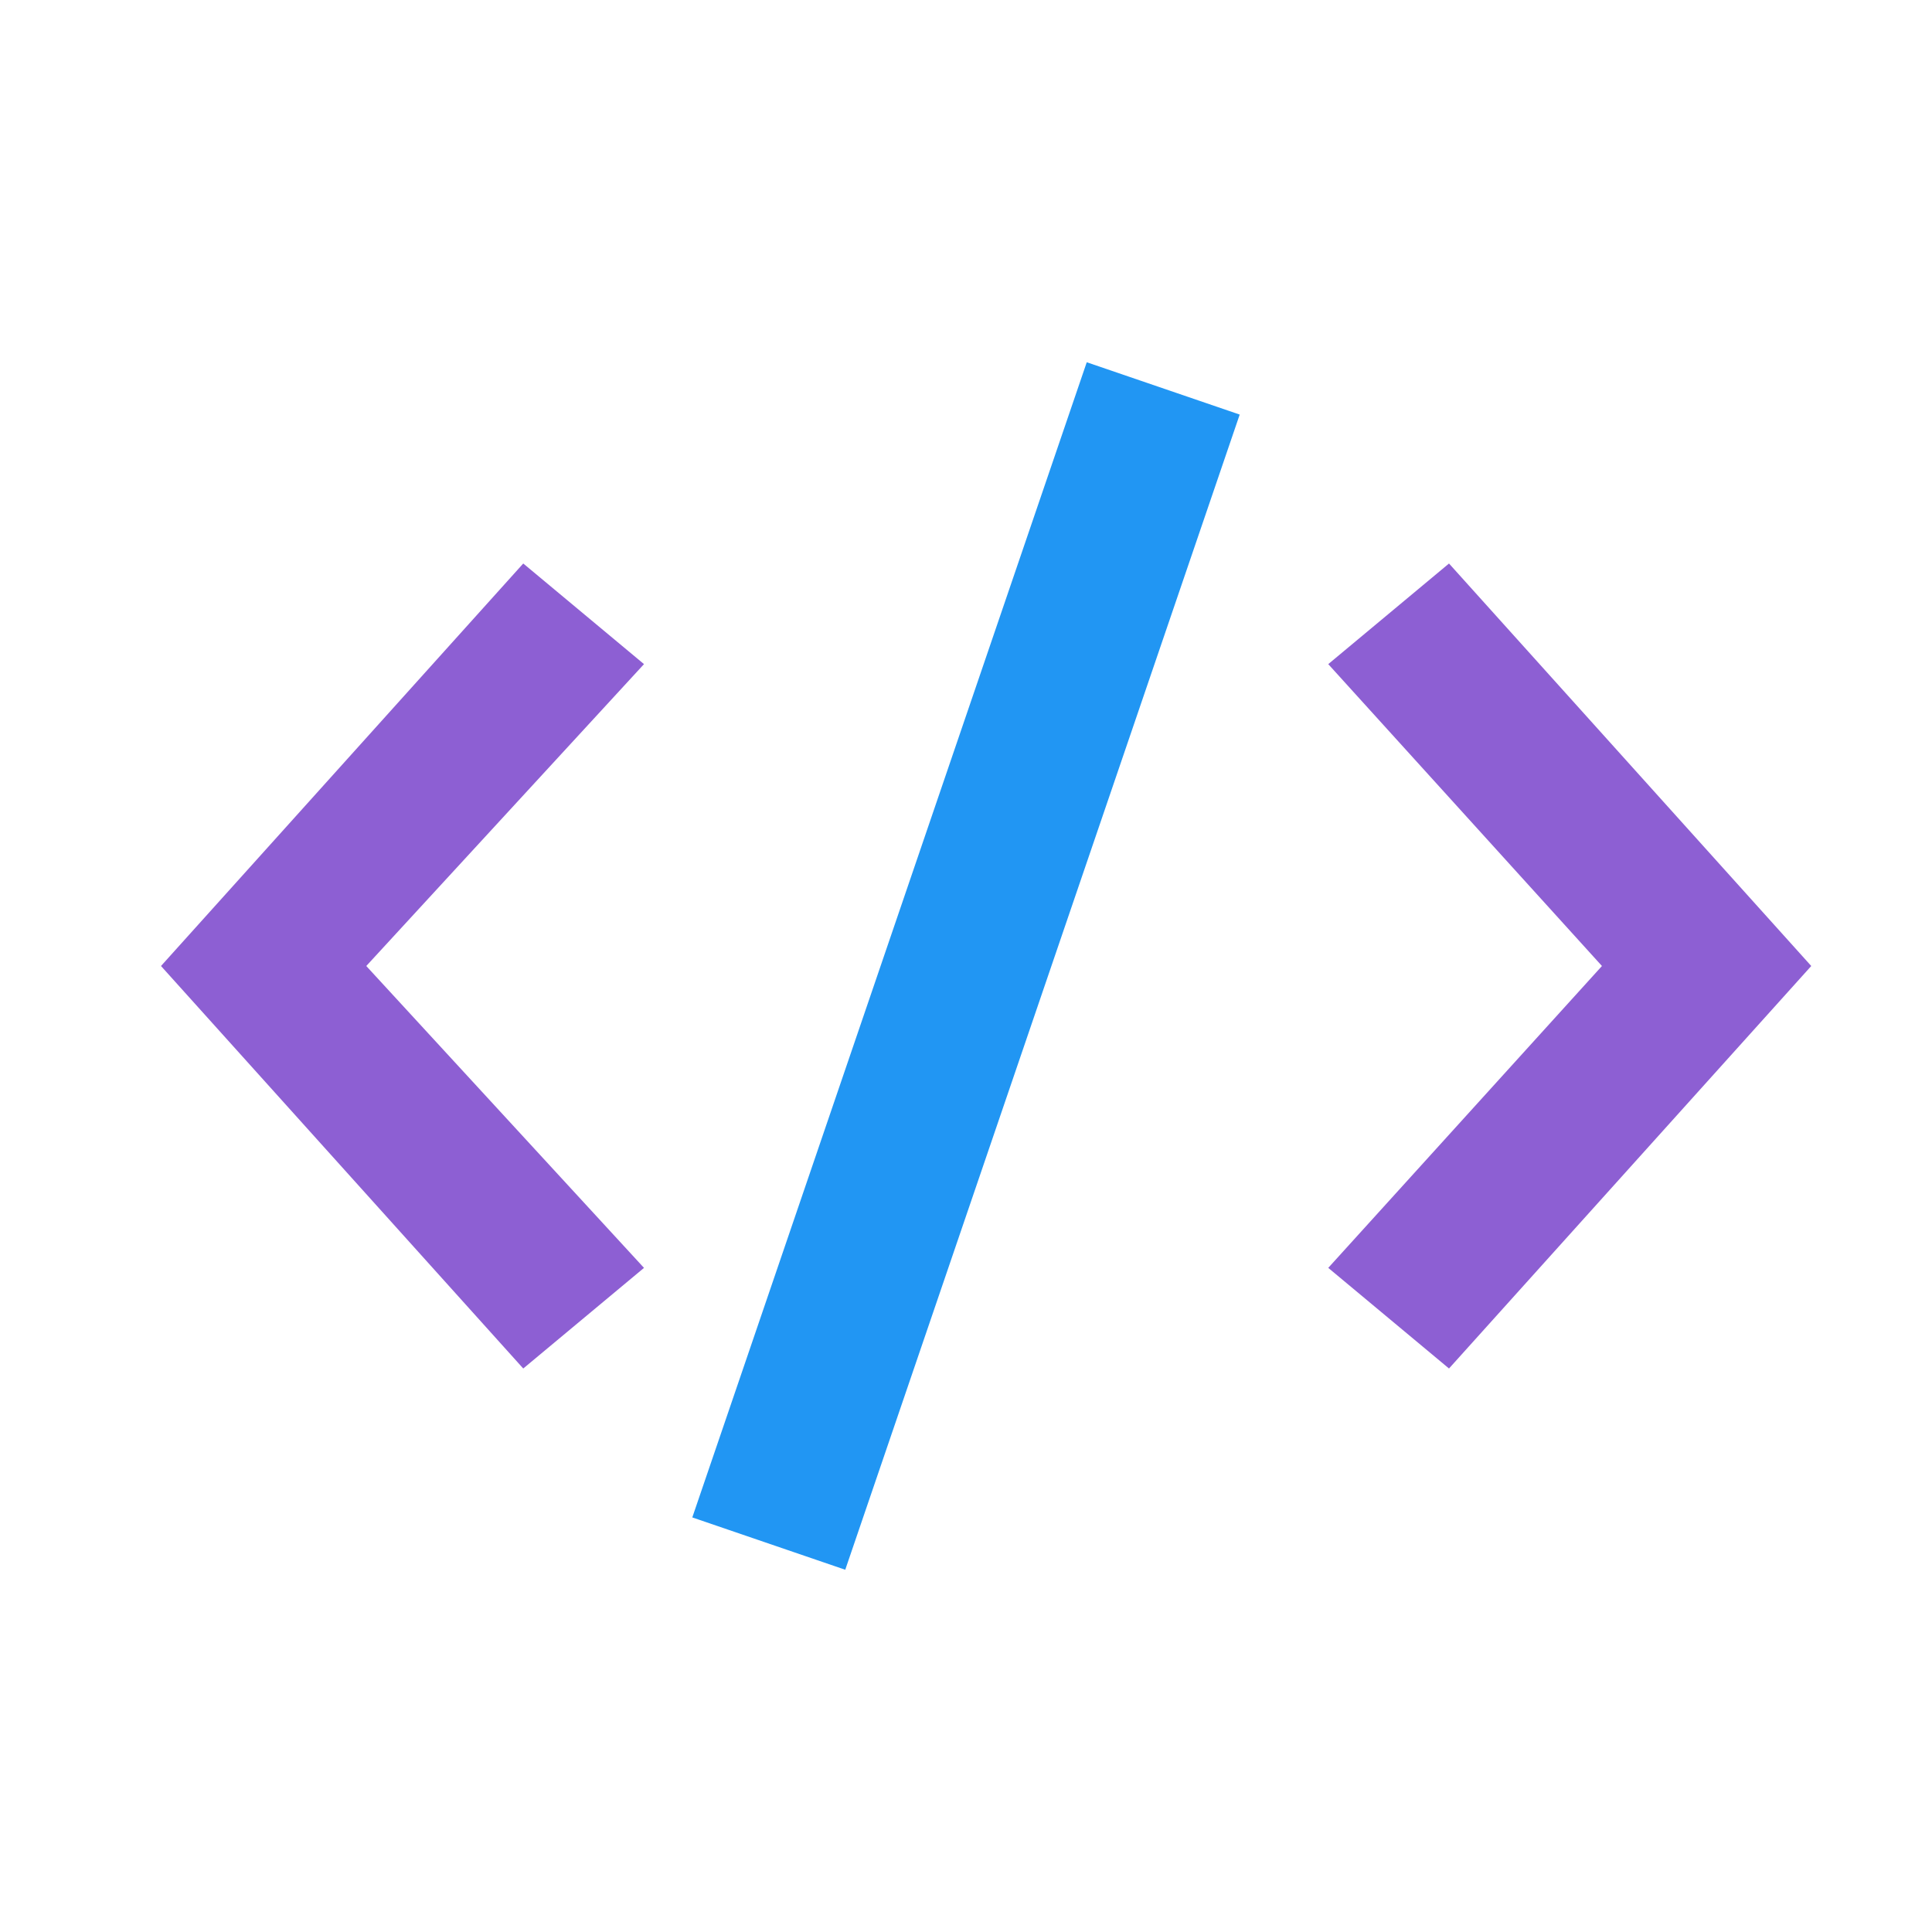
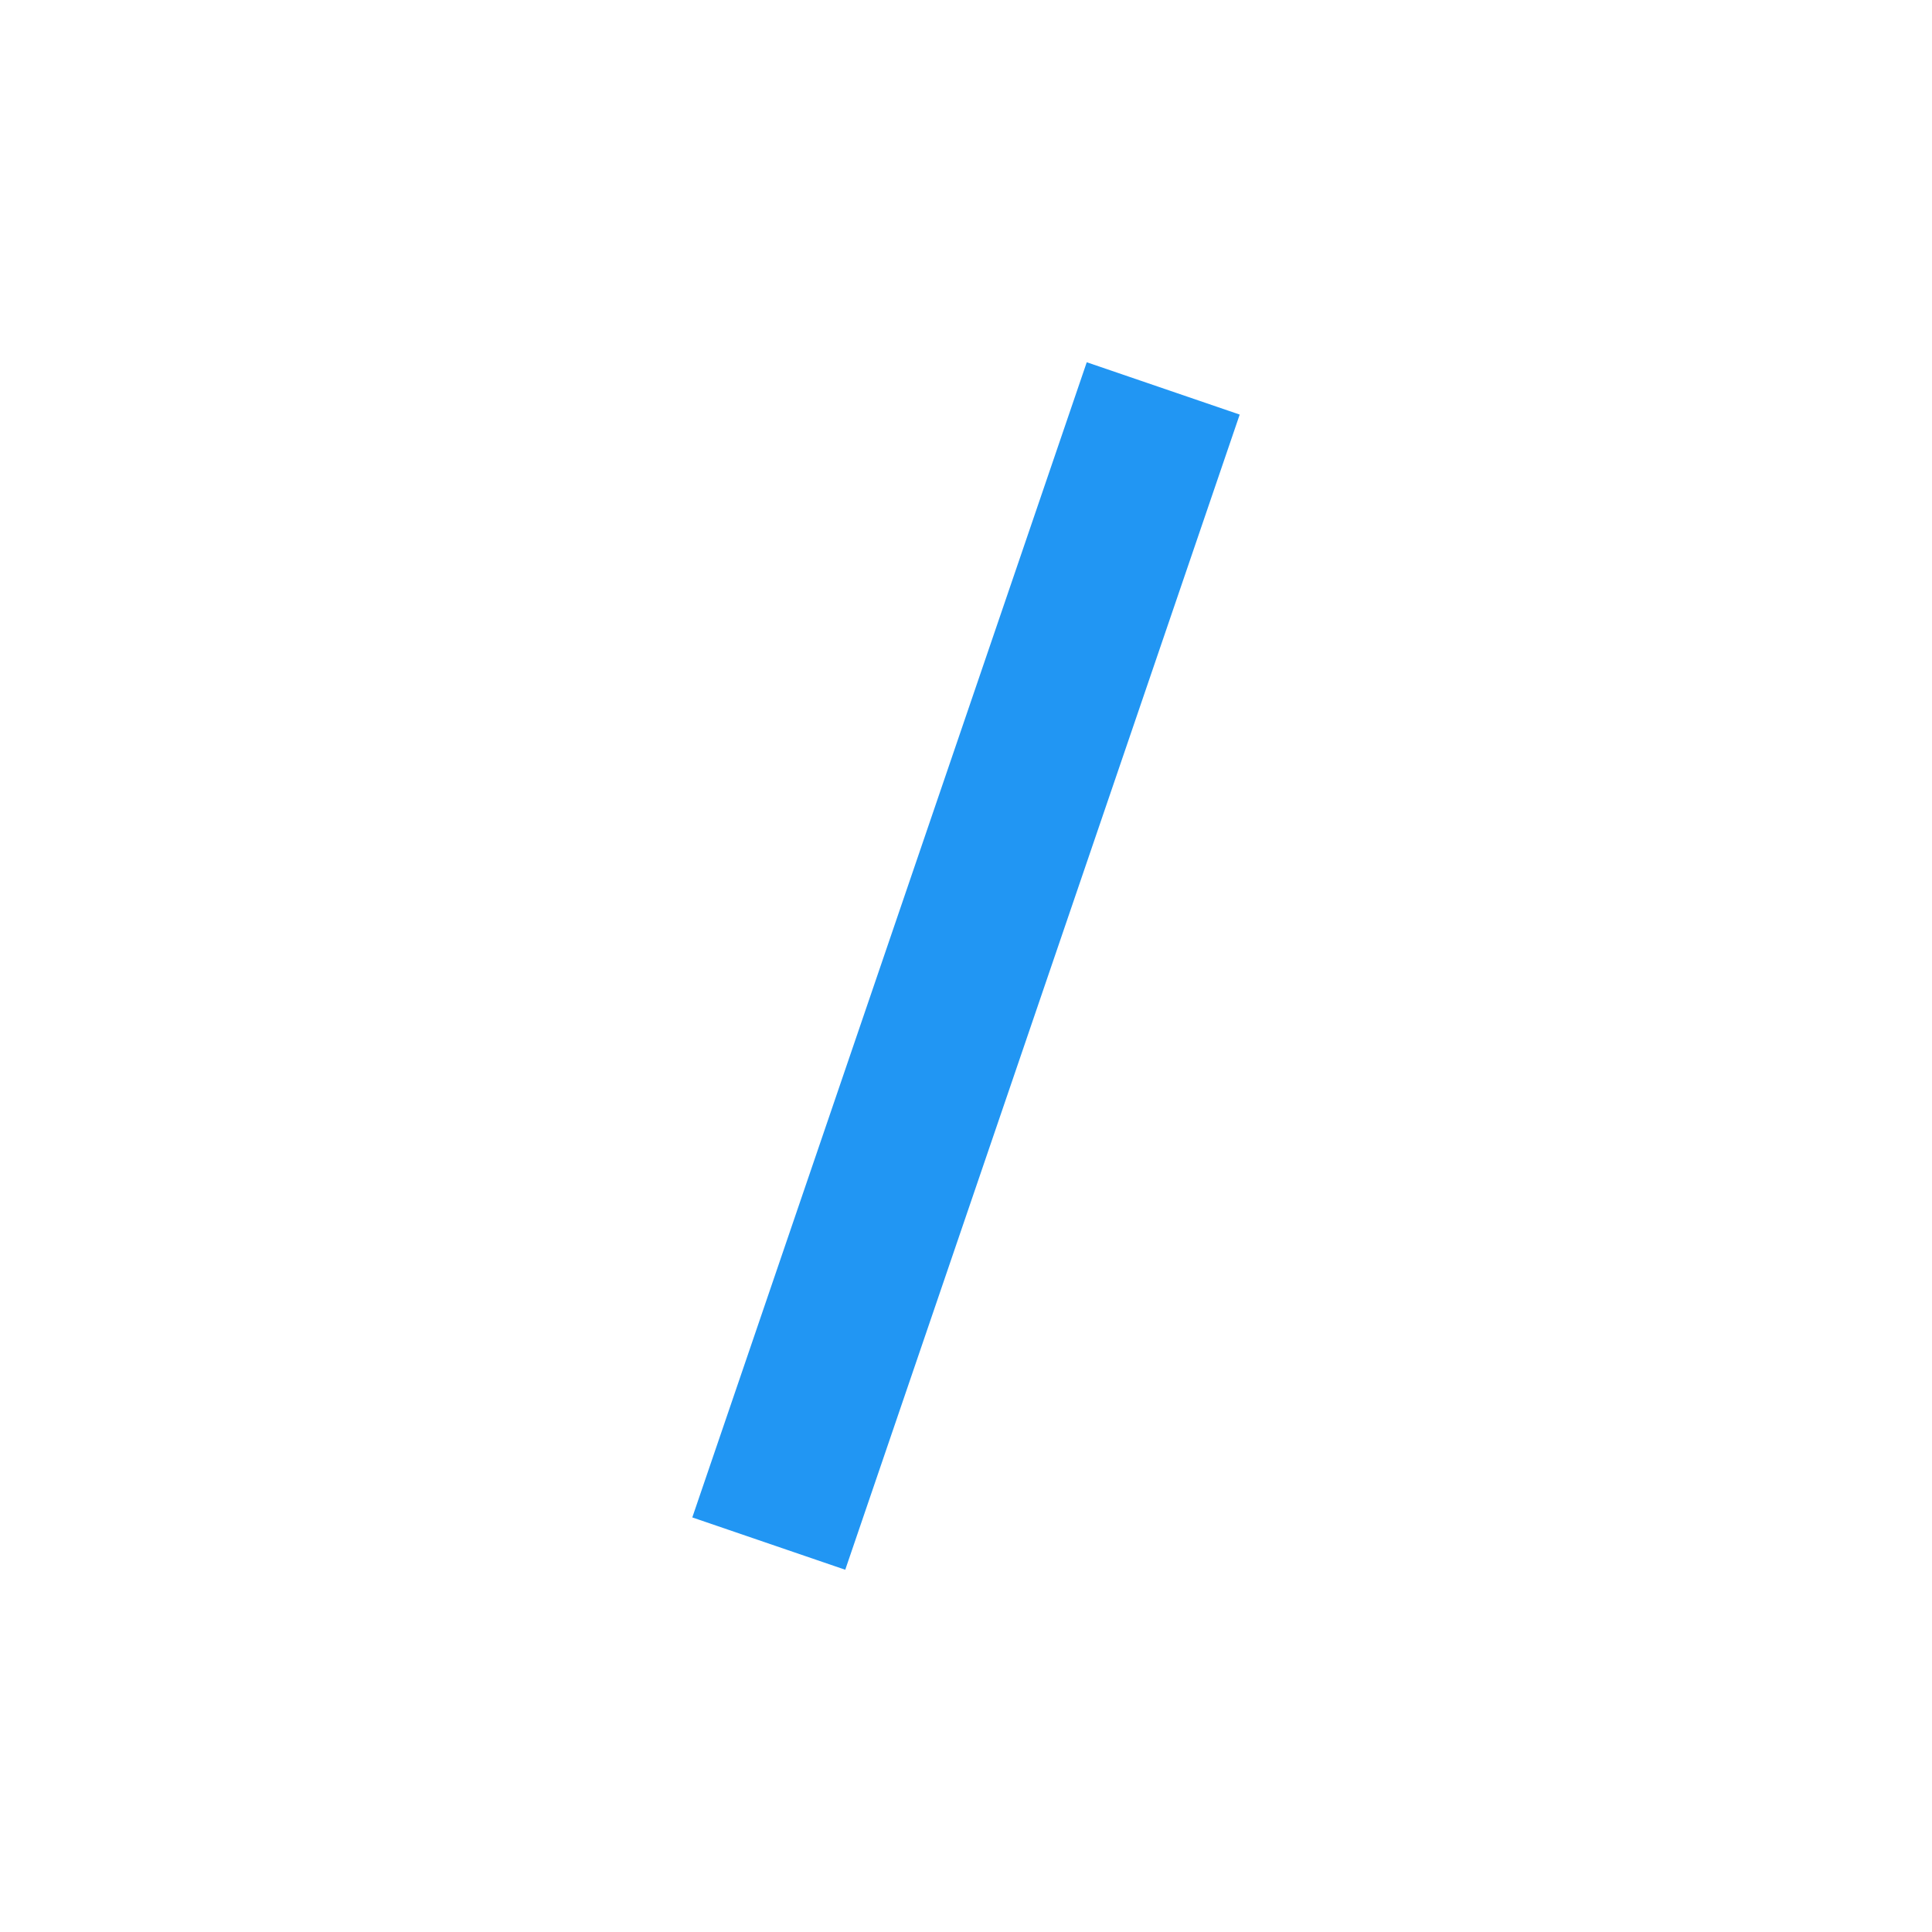
<svg xmlns="http://www.w3.org/2000/svg" xmlns:ns1="http://sodipodi.sourceforge.net/DTD/sodipodi-0.dtd" xmlns:ns2="http://www.inkscape.org/namespaces/inkscape" viewBox="0 0 48 48" version="1.1" id="svg6" ns1:docname="favicon.svg" ns2:version="1.1.1 (3bf5ae0d25, 2021-09-20)">
  <defs id="defs10" />
  <ns1:namedview id="namedview8" pagecolor="#505050" bordercolor="#eeeeee" borderopacity="1" ns2:pageshadow="0" ns2:pageopacity="0" ns2:pagecheckerboard="0" showgrid="false" ns2:zoom="14.979167" ns2:cx="23.96662" ns2:cy="24" ns2:window-width="1920" ns2:window-height="1129" ns2:window-x="-8" ns2:window-y="-8" ns2:window-maximized="1" ns2:current-layer="svg6" />
-   <path fill="#3F51B5" d="M36 34L33 31.5 39.8 24 33 16.5 36 14 45 24zM13 34L4 24 13 14 16 16.5 9.1 24 16 31.5z" data-darkreader-inline-fill="" style="fill:#8d5fd3" id="path2" />
  <path fill="#2196F3" d="M21 39L17.2 37.7 27 9 30.8 10.3z" data-darkreader-inline-fill="" style="--darkreader-inline-fill:#0a6ab6;" id="path4" />
</svg>